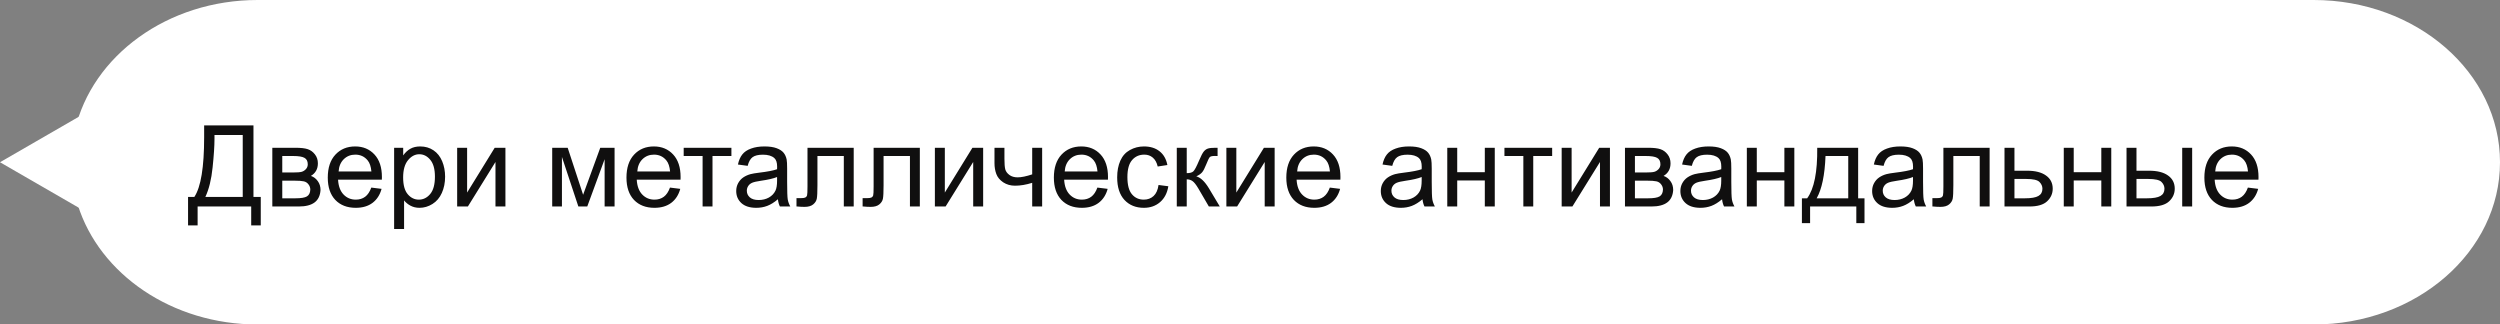
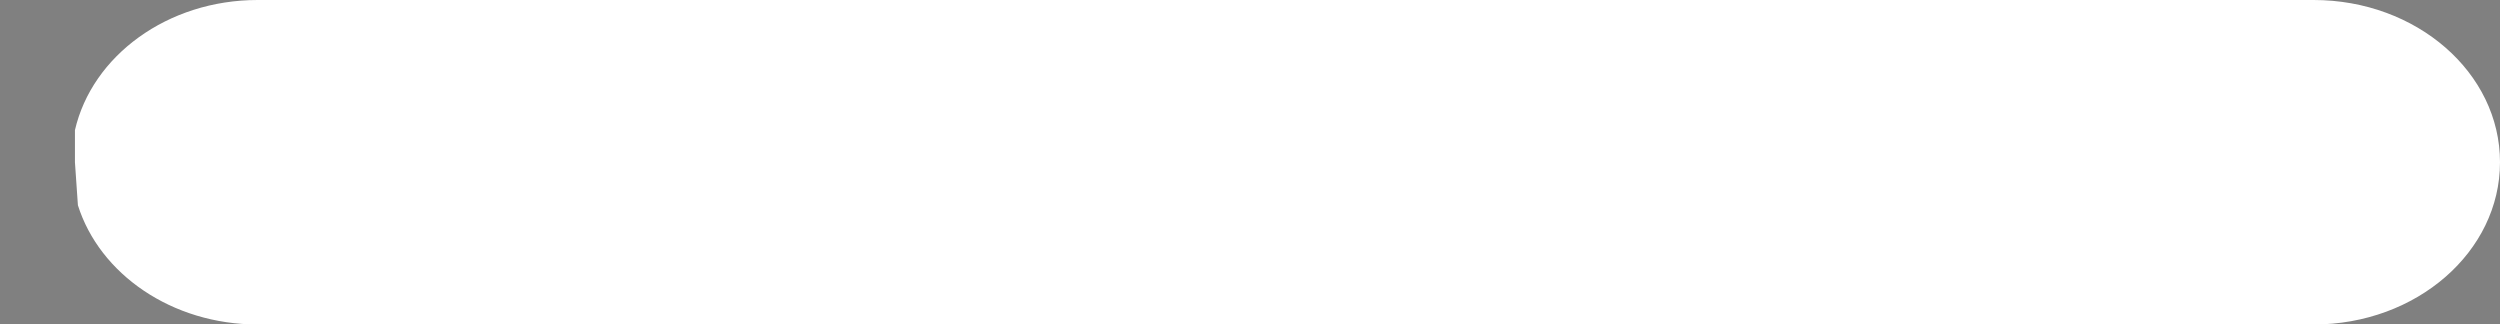
<svg xmlns="http://www.w3.org/2000/svg" width="678" height="88" viewBox="0 0 678 88" fill="none">
  <rect x="0" y="0" width="678" height="88" fill="#808080" stroke="none" />
  <path fill-rule="evenodd" clip-rule="evenodd" d="M21.128 55.662L20.324 44L20.324 35.29C24.968 15.161 45.394 0 69.889 0H627.445C655.366 0 678 19.7 678 44C678 68.301 655.366 88 627.445 88H69.889C46.607 88 27.001 74.303 21.128 55.662Z" fill="white" />
-   <path d="M55.364 34.017H68.74V53.406H70.719V61.128H68.125V56H53.594V61.128H51V53.406H52.71C54.479 50.737 55.364 45.343 55.364 37.226V34.017ZM65.83 36.611H58.168V37.736C58.168 39.605 57.998 42.164 57.658 45.413C57.328 48.652 56.673 51.316 55.694 53.406H65.83V36.611ZM73.853 40.075H80.076C81.605 40.075 82.74 40.205 83.48 40.465C84.229 40.715 84.869 41.18 85.399 41.86C85.939 42.539 86.209 43.354 86.209 44.304C86.209 45.064 86.049 45.728 85.729 46.298C85.419 46.858 84.949 47.328 84.319 47.708C85.069 47.958 85.689 48.428 86.179 49.117C86.679 49.797 86.928 50.607 86.928 51.547C86.829 53.056 86.289 54.176 85.309 54.905C84.329 55.635 82.905 56 81.035 56H73.853V40.075ZM76.552 46.778H79.431C80.581 46.778 81.37 46.718 81.8 46.598C82.23 46.478 82.615 46.238 82.955 45.878C83.295 45.508 83.465 45.069 83.465 44.559C83.465 43.719 83.165 43.134 82.565 42.804C81.975 42.474 80.96 42.309 79.521 42.309H76.552V46.778ZM76.552 53.781H80.106C81.635 53.781 82.685 53.606 83.255 53.256C83.825 52.896 84.124 52.281 84.154 51.411C84.154 50.902 83.99 50.432 83.66 50.002C83.33 49.562 82.9 49.287 82.37 49.177C81.84 49.057 80.99 48.997 79.821 48.997H76.552V53.781ZM100.694 50.872L103.483 51.217C103.043 52.846 102.229 54.111 101.039 55.01C99.849 55.91 98.33 56.36 96.48 56.36C94.151 56.36 92.302 55.645 90.932 54.216C89.573 52.776 88.893 50.762 88.893 48.172C88.893 45.493 89.583 43.414 90.962 41.935C92.342 40.455 94.131 39.715 96.331 39.715C98.46 39.715 100.199 40.44 101.549 41.89C102.898 43.339 103.573 45.379 103.573 48.008C103.573 48.168 103.568 48.407 103.558 48.727H91.682C91.782 50.477 92.277 51.816 93.166 52.746C94.056 53.676 95.166 54.141 96.495 54.141C97.485 54.141 98.33 53.881 99.03 53.361C99.729 52.841 100.284 52.011 100.694 50.872ZM91.832 46.508H100.724C100.604 45.169 100.264 44.164 99.704 43.494C98.845 42.454 97.73 41.935 96.361 41.935C95.121 41.935 94.076 42.349 93.227 43.179C92.387 44.009 91.922 45.118 91.832 46.508ZM106.887 62.103V40.075H109.346V42.145C109.926 41.335 110.581 40.73 111.311 40.33C112.04 39.92 112.925 39.715 113.965 39.715C115.324 39.715 116.524 40.065 117.564 40.765C118.603 41.465 119.388 42.454 119.918 43.734C120.448 45.004 120.713 46.398 120.713 47.918C120.713 49.547 120.418 51.017 119.828 52.326C119.248 53.626 118.398 54.625 117.279 55.325C116.169 56.015 114.999 56.36 113.77 56.36C112.87 56.36 112.06 56.17 111.341 55.79C110.631 55.41 110.046 54.93 109.586 54.35V62.103H106.887ZM109.331 48.128C109.331 50.177 109.746 51.691 110.576 52.671C111.406 53.651 112.41 54.141 113.59 54.141C114.789 54.141 115.814 53.636 116.664 52.626C117.524 51.606 117.953 50.032 117.953 47.903C117.953 45.873 117.534 44.354 116.694 43.344C115.864 42.334 114.869 41.83 113.71 41.83C112.56 41.83 111.541 42.369 110.651 43.449C109.771 44.519 109.331 46.078 109.331 48.128ZM123.981 40.075H126.681V52.221L134.163 40.075H137.072V56H134.373V43.929L126.891 56H123.981V40.075ZM149.758 40.075H153.957L158.14 52.821L162.789 40.075H166.673V56H163.973V43.179L159.265 56H156.851L152.397 42.564V56H149.758V40.075ZM181.698 50.872L184.487 51.217C184.047 52.846 183.232 54.111 182.043 55.01C180.853 55.91 179.333 56.36 177.484 56.36C175.155 56.36 173.305 55.645 171.936 54.216C170.576 52.776 169.897 50.762 169.897 48.172C169.897 45.493 170.586 43.414 171.966 41.935C173.345 40.455 175.135 39.715 177.334 39.715C179.463 39.715 181.203 40.44 182.552 41.89C183.902 43.339 184.577 45.379 184.577 48.008C184.577 48.168 184.572 48.407 184.562 48.727H172.686C172.786 50.477 173.28 51.816 174.17 52.746C175.06 53.676 176.169 54.141 177.499 54.141C178.489 54.141 179.333 53.881 180.033 53.361C180.733 52.841 181.288 52.011 181.698 50.872ZM172.836 46.508H181.728C181.608 45.169 181.268 44.164 180.708 43.494C179.848 42.454 178.734 41.935 177.364 41.935C176.124 41.935 175.08 42.349 174.23 43.179C173.39 44.009 172.926 45.118 172.836 46.508ZM185.416 40.075H198.357V42.309H193.229V56H190.545V42.309H185.416V40.075ZM210.968 54.036C209.968 54.885 209.004 55.485 208.074 55.835C207.154 56.185 206.165 56.36 205.105 56.36C203.356 56.36 202.011 55.935 201.071 55.085C200.132 54.226 199.662 53.131 199.662 51.801C199.662 51.022 199.837 50.312 200.187 49.672C200.547 49.022 201.011 48.502 201.581 48.113C202.161 47.723 202.811 47.428 203.531 47.228C204.06 47.088 204.86 46.953 205.93 46.823C208.109 46.563 209.714 46.253 210.743 45.893C210.753 45.523 210.758 45.288 210.758 45.188C210.758 44.089 210.503 43.314 209.993 42.864C209.304 42.255 208.279 41.95 206.919 41.95C205.65 41.95 204.71 42.175 204.1 42.624C203.501 43.064 203.056 43.849 202.766 44.979L200.127 44.619C200.367 43.489 200.761 42.579 201.311 41.89C201.861 41.19 202.656 40.655 203.696 40.285C204.735 39.905 205.94 39.715 207.309 39.715C208.669 39.715 209.774 39.875 210.623 40.195C211.473 40.515 212.098 40.92 212.498 41.41C212.898 41.89 213.177 42.499 213.337 43.239C213.427 43.699 213.472 44.529 213.472 45.728V49.327C213.472 51.836 213.527 53.426 213.637 54.096C213.757 54.755 213.987 55.39 214.327 56H211.508C211.228 55.44 211.048 54.785 210.968 54.036ZM210.743 48.008C209.764 48.407 208.294 48.747 206.335 49.027C205.225 49.187 204.44 49.367 203.98 49.567C203.521 49.767 203.166 50.062 202.916 50.452C202.666 50.832 202.541 51.257 202.541 51.726C202.541 52.446 202.811 53.046 203.351 53.526C203.9 54.006 204.7 54.246 205.75 54.246C206.79 54.246 207.714 54.021 208.524 53.571C209.334 53.111 209.928 52.486 210.308 51.696C210.598 51.087 210.743 50.187 210.743 48.997V48.008ZM218.991 40.075H231.526V56H228.842V42.309H221.69V50.242C221.69 52.091 221.63 53.311 221.51 53.901C221.39 54.49 221.06 55.005 220.52 55.445C219.98 55.885 219.2 56.105 218.181 56.105C217.551 56.105 216.826 56.065 216.007 55.985V53.736H217.191C217.751 53.736 218.151 53.681 218.391 53.571C218.631 53.451 218.791 53.266 218.871 53.016C218.951 52.766 218.991 51.951 218.991 50.572V40.075ZM236.925 40.075H249.461V56H246.776V42.309H239.624V50.242C239.624 52.091 239.564 53.311 239.444 53.901C239.324 54.49 238.994 55.005 238.454 55.445C237.914 55.885 237.135 56.105 236.115 56.105C235.485 56.105 234.76 56.065 233.941 55.985V53.736H235.125C235.685 53.736 236.085 53.681 236.325 53.571C236.565 53.451 236.725 53.266 236.805 53.016C236.885 52.766 236.925 51.951 236.925 50.572V40.075ZM253.539 40.075H256.238V52.221L263.721 40.075H266.63V56H263.931V43.929L256.448 56H253.539V40.075ZM269.704 40.075H272.403V43.089C272.403 44.389 272.478 45.334 272.628 45.923C272.788 46.503 273.163 47.013 273.753 47.453C274.343 47.883 275.082 48.098 275.972 48.098C276.992 48.098 278.311 47.828 279.931 47.288V40.075H282.63V56H279.931V49.582C278.271 50.102 276.722 50.362 275.282 50.362C274.073 50.362 273.003 50.057 272.073 49.447C271.154 48.827 270.529 48.073 270.199 47.183C269.869 46.293 269.704 45.313 269.704 44.244V40.075ZM297.61 50.872L300.399 51.217C299.959 52.846 299.144 54.111 297.955 55.01C296.765 55.91 295.246 56.36 293.396 56.36C291.067 56.36 289.218 55.645 287.848 54.216C286.489 52.776 285.809 50.762 285.809 48.172C285.809 45.493 286.499 43.414 287.878 41.935C289.258 40.455 291.047 39.715 293.246 39.715C295.376 39.715 297.115 40.44 298.465 41.89C299.814 43.339 300.489 45.379 300.489 48.008C300.489 48.168 300.484 48.407 300.474 48.727H288.598C288.698 50.477 289.193 51.816 290.082 52.746C290.972 53.676 292.082 54.141 293.411 54.141C294.401 54.141 295.246 53.881 295.945 53.361C296.645 52.841 297.2 52.011 297.61 50.872ZM288.748 46.508H297.64C297.52 45.169 297.18 44.164 296.62 43.494C295.761 42.454 294.646 41.935 293.276 41.935C292.037 41.935 290.992 42.349 290.142 43.179C289.303 44.009 288.838 45.118 288.748 46.508ZM314.195 50.167L316.849 50.512C316.559 52.341 315.814 53.776 314.614 54.815C313.425 55.845 311.96 56.36 310.221 56.36C308.042 56.36 306.287 55.65 304.958 54.231C303.638 52.801 302.978 50.757 302.978 48.098C302.978 46.378 303.263 44.874 303.833 43.584C304.403 42.294 305.267 41.33 306.427 40.69C307.597 40.04 308.866 39.715 310.236 39.715C311.965 39.715 313.38 40.155 314.479 41.035C315.579 41.905 316.284 43.144 316.594 44.754L313.97 45.158C313.72 44.089 313.275 43.284 312.635 42.744C312.005 42.205 311.24 41.935 310.341 41.935C308.981 41.935 307.877 42.424 307.027 43.404C306.177 44.374 305.752 45.913 305.752 48.023C305.752 50.162 306.162 51.716 306.982 52.686C307.802 53.656 308.871 54.141 310.191 54.141C311.25 54.141 312.135 53.816 312.845 53.166C313.555 52.516 314.005 51.517 314.195 50.167ZM319.143 40.075H321.842V46.958C322.702 46.958 323.302 46.793 323.641 46.463C323.991 46.133 324.501 45.173 325.171 43.584C325.701 42.325 326.131 41.495 326.461 41.095C326.79 40.695 327.17 40.425 327.6 40.285C328.03 40.145 328.72 40.075 329.669 40.075H330.209V42.309L329.46 42.294C328.75 42.294 328.295 42.399 328.095 42.609C327.885 42.829 327.565 43.484 327.135 44.574C326.725 45.613 326.351 46.333 326.011 46.733C325.671 47.133 325.146 47.498 324.436 47.828C325.596 48.138 326.735 49.217 327.855 51.067L330.809 56H327.84L324.961 51.067C324.371 50.077 323.856 49.427 323.417 49.117C322.977 48.797 322.452 48.637 321.842 48.637V56H319.143V40.075ZM332.594 40.075H335.293V52.221L342.775 40.075H345.684V56H342.985V43.929L335.503 56H332.594V40.075ZM360.649 50.872L363.438 51.217C362.999 52.846 362.184 54.111 360.994 55.01C359.805 55.91 358.285 56.36 356.436 56.36C354.107 56.36 352.257 55.645 350.888 54.216C349.528 52.776 348.848 50.762 348.848 48.172C348.848 45.493 349.538 43.414 350.918 41.935C352.297 40.455 354.087 39.715 356.286 39.715C358.415 39.715 360.155 40.44 361.504 41.89C362.854 43.339 363.528 45.379 363.528 48.008C363.528 48.168 363.523 48.407 363.513 48.727H351.637C351.737 50.477 352.232 51.816 353.122 52.746C354.012 53.676 355.121 54.141 356.451 54.141C357.44 54.141 358.285 53.881 358.985 53.361C359.685 52.841 360.24 52.011 360.649 50.872ZM351.787 46.508H360.679C360.559 45.169 360.22 44.164 359.66 43.494C358.8 42.454 357.685 41.935 356.316 41.935C355.076 41.935 354.032 42.349 353.182 43.179C352.342 44.009 351.877 45.118 351.787 46.508ZM385.781 54.036C384.782 54.885 383.817 55.485 382.887 55.835C381.967 56.185 380.978 56.36 379.918 56.36C378.169 56.36 376.824 55.935 375.884 55.085C374.945 54.226 374.475 53.131 374.475 51.801C374.475 51.022 374.65 50.312 375 49.672C375.36 49.022 375.824 48.502 376.394 48.113C376.974 47.723 377.624 47.428 378.344 47.228C378.873 47.088 379.673 46.953 380.743 46.823C382.922 46.563 384.527 46.253 385.556 45.893C385.566 45.523 385.571 45.288 385.571 45.188C385.571 44.089 385.316 43.314 384.807 42.864C384.117 42.255 383.092 41.95 381.733 41.95C380.463 41.95 379.523 42.175 378.913 42.624C378.314 43.064 377.869 43.849 377.579 44.979L374.94 44.619C375.18 43.489 375.575 42.579 376.124 41.89C376.674 41.19 377.469 40.655 378.509 40.285C379.548 39.905 380.753 39.715 382.122 39.715C383.482 39.715 384.587 39.875 385.436 40.195C386.286 40.515 386.911 40.92 387.311 41.41C387.711 41.89 387.991 42.499 388.15 43.239C388.24 43.699 388.285 44.529 388.285 45.728V49.327C388.285 51.836 388.34 53.426 388.45 54.096C388.57 54.755 388.8 55.39 389.14 56H386.321C386.041 55.44 385.861 54.785 385.781 54.036ZM385.556 48.008C384.577 48.407 383.107 48.747 381.148 49.027C380.038 49.187 379.253 49.367 378.793 49.567C378.334 49.767 377.979 50.062 377.729 50.452C377.479 50.832 377.354 51.257 377.354 51.726C377.354 52.446 377.624 53.046 378.164 53.526C378.714 54.006 379.513 54.246 380.563 54.246C381.603 54.246 382.527 54.021 383.337 53.571C384.147 53.111 384.742 52.486 385.121 51.696C385.411 51.087 385.556 50.187 385.556 48.997V48.008ZM392.499 40.075H395.198V46.703H402.681V40.075H405.38V56H402.681V48.937H395.198V56H392.499V40.075ZM408.004 40.075H420.945V42.309H415.816V56H413.132V42.309H408.004V40.075ZM423.524 40.075H426.223V52.221L433.706 40.075H436.615V56H433.916V43.929L426.433 56H423.524V40.075ZM440.693 40.075H446.916C448.446 40.075 449.58 40.205 450.32 40.465C451.07 40.715 451.71 41.18 452.24 41.86C452.779 42.539 453.049 43.354 453.049 44.304C453.049 45.064 452.889 45.728 452.569 46.298C452.26 46.858 451.79 47.328 451.16 47.708C451.91 47.958 452.529 48.428 453.019 49.117C453.519 49.797 453.769 50.607 453.769 51.547C453.669 53.056 453.129 54.176 452.15 54.905C451.17 55.635 449.745 56 447.876 56H440.693V40.075ZM443.392 46.778H446.272C447.421 46.778 448.211 46.718 448.641 46.598C449.071 46.478 449.455 46.238 449.795 45.878C450.135 45.508 450.305 45.069 450.305 44.559C450.305 43.719 450.005 43.134 449.405 42.804C448.816 42.474 447.801 42.309 446.361 42.309H443.392V46.778ZM443.392 53.781H446.946C448.476 53.781 449.525 53.606 450.095 53.256C450.665 52.896 450.965 52.281 450.995 51.411C450.995 50.902 450.83 50.432 450.5 50.002C450.17 49.562 449.74 49.287 449.211 49.177C448.681 49.057 447.831 48.997 446.661 48.997H443.392V53.781ZM467.025 54.036C466.025 54.885 465.06 55.485 464.131 55.835C463.211 56.185 462.221 56.36 461.162 56.36C459.412 56.36 458.068 55.935 457.128 55.085C456.188 54.226 455.718 53.131 455.718 51.801C455.718 51.022 455.893 50.312 456.243 49.672C456.603 49.022 457.068 48.502 457.638 48.113C458.218 47.723 458.867 47.428 459.587 47.228C460.117 47.088 460.917 46.953 461.986 46.823C464.166 46.563 465.77 46.253 466.8 45.893C466.81 45.523 466.815 45.288 466.815 45.188C466.815 44.089 466.56 43.314 466.05 42.864C465.36 42.255 464.336 41.95 462.976 41.95C461.706 41.95 460.767 42.175 460.157 42.624C459.557 43.064 459.112 43.849 458.822 44.979L456.183 44.619C456.423 43.489 456.818 42.579 457.368 41.89C457.918 41.19 458.712 40.655 459.752 40.285C460.792 39.905 461.996 39.715 463.366 39.715C464.726 39.715 465.83 39.875 466.68 40.195C467.53 40.515 468.154 40.92 468.554 41.41C468.954 41.89 469.234 42.499 469.394 43.239C469.484 43.699 469.529 44.529 469.529 45.728V49.327C469.529 51.836 469.584 53.426 469.694 54.096C469.814 54.755 470.044 55.39 470.384 56H467.565C467.285 55.44 467.105 54.785 467.025 54.036ZM466.8 48.008C465.82 48.407 464.351 48.747 462.391 49.027C461.282 49.187 460.497 49.367 460.037 49.567C459.577 49.767 459.222 50.062 458.972 50.452C458.722 50.832 458.597 51.257 458.597 51.726C458.597 52.446 458.867 53.046 459.407 53.526C459.957 54.006 460.757 54.246 461.806 54.246C462.846 54.246 463.771 54.021 464.581 53.571C465.39 53.111 465.985 52.486 466.365 51.696C466.655 51.087 466.8 50.187 466.8 48.997V48.008ZM473.743 40.075H476.442V46.703H483.924V40.075H486.623V56H483.924V48.937H476.442V56H473.743V40.075ZM492.831 40.075H503.928V53.781H505.652V60.514H503.433V56H490.897V60.514H488.678V53.781H490.102C492.002 51.202 492.911 46.633 492.831 40.075ZM495.081 42.309C494.881 47.478 494.081 51.301 492.681 53.781H501.244V42.309H495.081ZM519.028 54.036C518.028 54.885 517.063 55.485 516.134 55.835C515.214 56.185 514.224 56.36 513.165 56.36C511.415 56.36 510.071 55.935 509.131 55.085C508.191 54.226 507.722 53.131 507.722 51.801C507.722 51.022 507.896 50.312 508.246 49.672C508.606 49.022 509.071 48.502 509.641 48.113C510.221 47.723 510.87 47.428 511.59 47.228C512.12 47.088 512.92 46.953 513.989 46.823C516.169 46.563 517.773 46.253 518.803 45.893C518.813 45.523 518.818 45.288 518.818 45.188C518.818 44.089 518.563 43.314 518.053 42.864C517.363 42.255 516.339 41.95 514.979 41.95C513.71 41.95 512.77 42.175 512.16 42.624C511.56 43.064 511.115 43.849 510.826 44.979L508.186 44.619C508.426 43.489 508.821 42.579 509.371 41.89C509.921 41.19 510.716 40.655 511.755 40.285C512.795 39.905 513.999 39.715 515.369 39.715C516.729 39.715 517.833 39.875 518.683 40.195C519.533 40.515 520.157 40.92 520.557 41.41C520.957 41.89 521.237 42.499 521.397 43.239C521.487 43.699 521.532 44.529 521.532 45.728V49.327C521.532 51.836 521.587 53.426 521.697 54.096C521.817 54.755 522.047 55.39 522.387 56H519.568C519.288 55.44 519.108 54.785 519.028 54.036ZM518.803 48.008C517.823 48.407 516.354 48.747 514.394 49.027C513.285 49.187 512.5 49.367 512.04 49.567C511.58 49.767 511.225 50.062 510.975 50.452C510.726 50.832 510.601 51.257 510.601 51.726C510.601 52.446 510.87 53.046 511.41 53.526C511.96 54.006 512.76 54.246 513.81 54.246C514.849 54.246 515.774 54.021 516.584 53.571C517.393 53.111 517.988 52.486 518.368 51.696C518.658 51.087 518.803 50.187 518.803 48.997V48.008ZM527.05 40.075H539.586V56H536.902V42.309H529.749V50.242C529.749 52.091 529.689 53.311 529.569 53.901C529.449 54.49 529.12 55.005 528.58 55.445C528.04 55.885 527.26 56.105 526.24 56.105C525.611 56.105 524.886 56.065 524.066 55.985V53.736H525.251C525.811 53.736 526.21 53.681 526.45 53.571C526.69 53.451 526.85 53.266 526.93 53.016C527.01 52.766 527.05 51.951 527.05 50.572V40.075ZM543.62 40.075H546.319V46.298H549.738C551.967 46.298 553.682 46.733 554.881 47.603C556.091 48.462 556.696 49.652 556.696 51.172C556.696 52.501 556.191 53.641 555.181 54.59C554.181 55.53 552.577 56 550.368 56H543.62V40.075ZM546.319 53.781H549.153C550.862 53.781 552.082 53.571 552.812 53.151C553.542 52.731 553.906 52.076 553.906 51.187C553.906 50.497 553.637 49.882 553.097 49.342C552.557 48.802 551.362 48.532 549.513 48.532H546.319V53.781ZM559.695 40.075H562.394V46.703H569.876V40.075H572.575V56H569.876V48.937H562.394V56H559.695V40.075ZM591.814 40.075H594.513V56H591.814V40.075ZM576.714 40.075H579.413V46.298H582.832C585.061 46.298 586.776 46.733 587.975 47.603C589.185 48.462 589.79 49.652 589.79 51.172C589.79 52.501 589.285 53.641 588.275 54.59C587.276 55.53 585.671 56 583.462 56H576.714V40.075ZM579.413 53.781H582.247C583.957 53.781 585.176 53.571 585.906 53.151C586.636 52.731 587.001 52.076 587.001 51.187C587.001 50.497 586.731 49.882 586.191 49.342C585.651 48.802 584.456 48.532 582.607 48.532H579.413V53.781ZM609.628 50.872L612.417 51.217C611.978 52.846 611.163 54.111 609.973 55.01C608.784 55.91 607.264 56.36 605.415 56.36C603.085 56.36 601.236 55.645 599.866 54.216C598.507 52.776 597.827 50.762 597.827 48.172C597.827 45.493 598.517 43.414 599.896 41.935C601.276 40.455 603.065 39.715 605.265 39.715C607.394 39.715 609.133 40.44 610.483 41.89C611.833 43.339 612.507 45.379 612.507 48.008C612.507 48.168 612.502 48.407 612.492 48.727H600.616C600.716 50.477 601.211 51.816 602.101 52.746C602.99 53.676 604.1 54.141 605.43 54.141C606.419 54.141 607.264 53.881 607.964 53.361C608.664 52.841 609.218 52.011 609.628 50.872ZM600.766 46.508H609.658C609.538 45.169 609.198 44.164 608.639 43.494C607.779 42.454 606.664 41.935 605.295 41.935C604.055 41.935 603.01 42.349 602.161 43.179C601.321 44.009 600.856 45.118 600.766 46.508Z" fill="#100F0F" />
-   <path d="M0 44L27 28.412V59.589L0 44Z" fill="white" />
</svg>